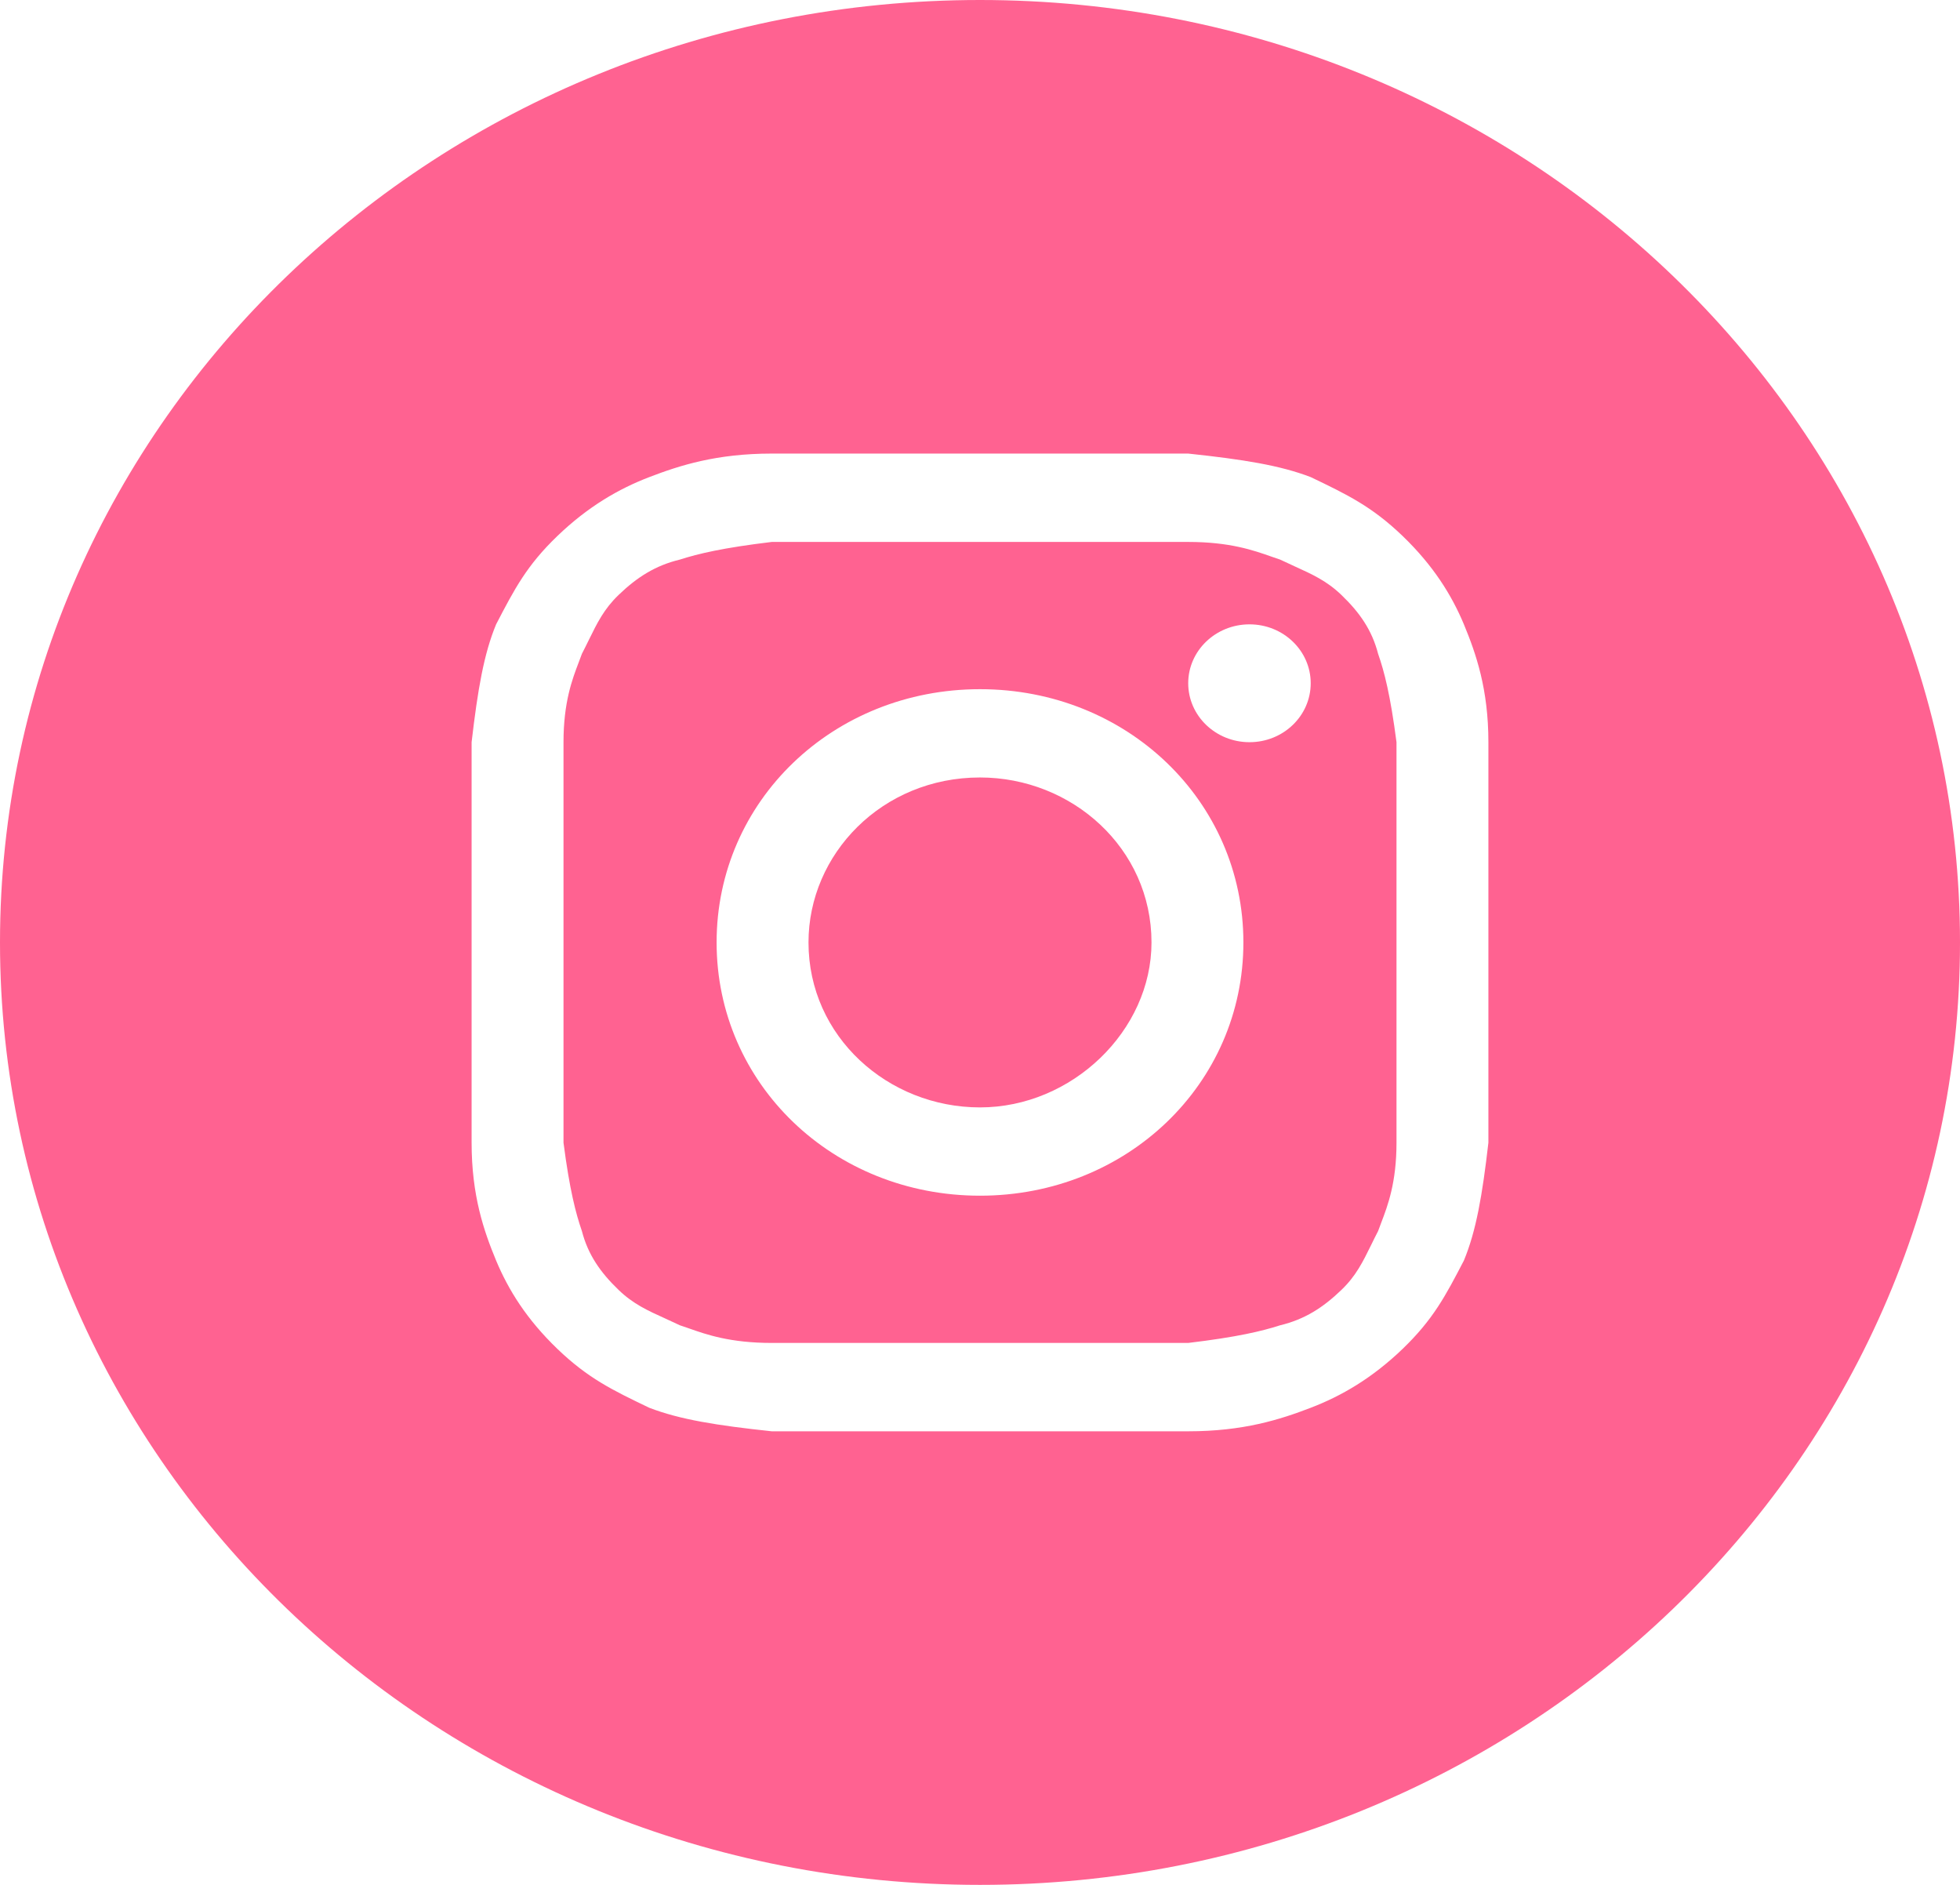
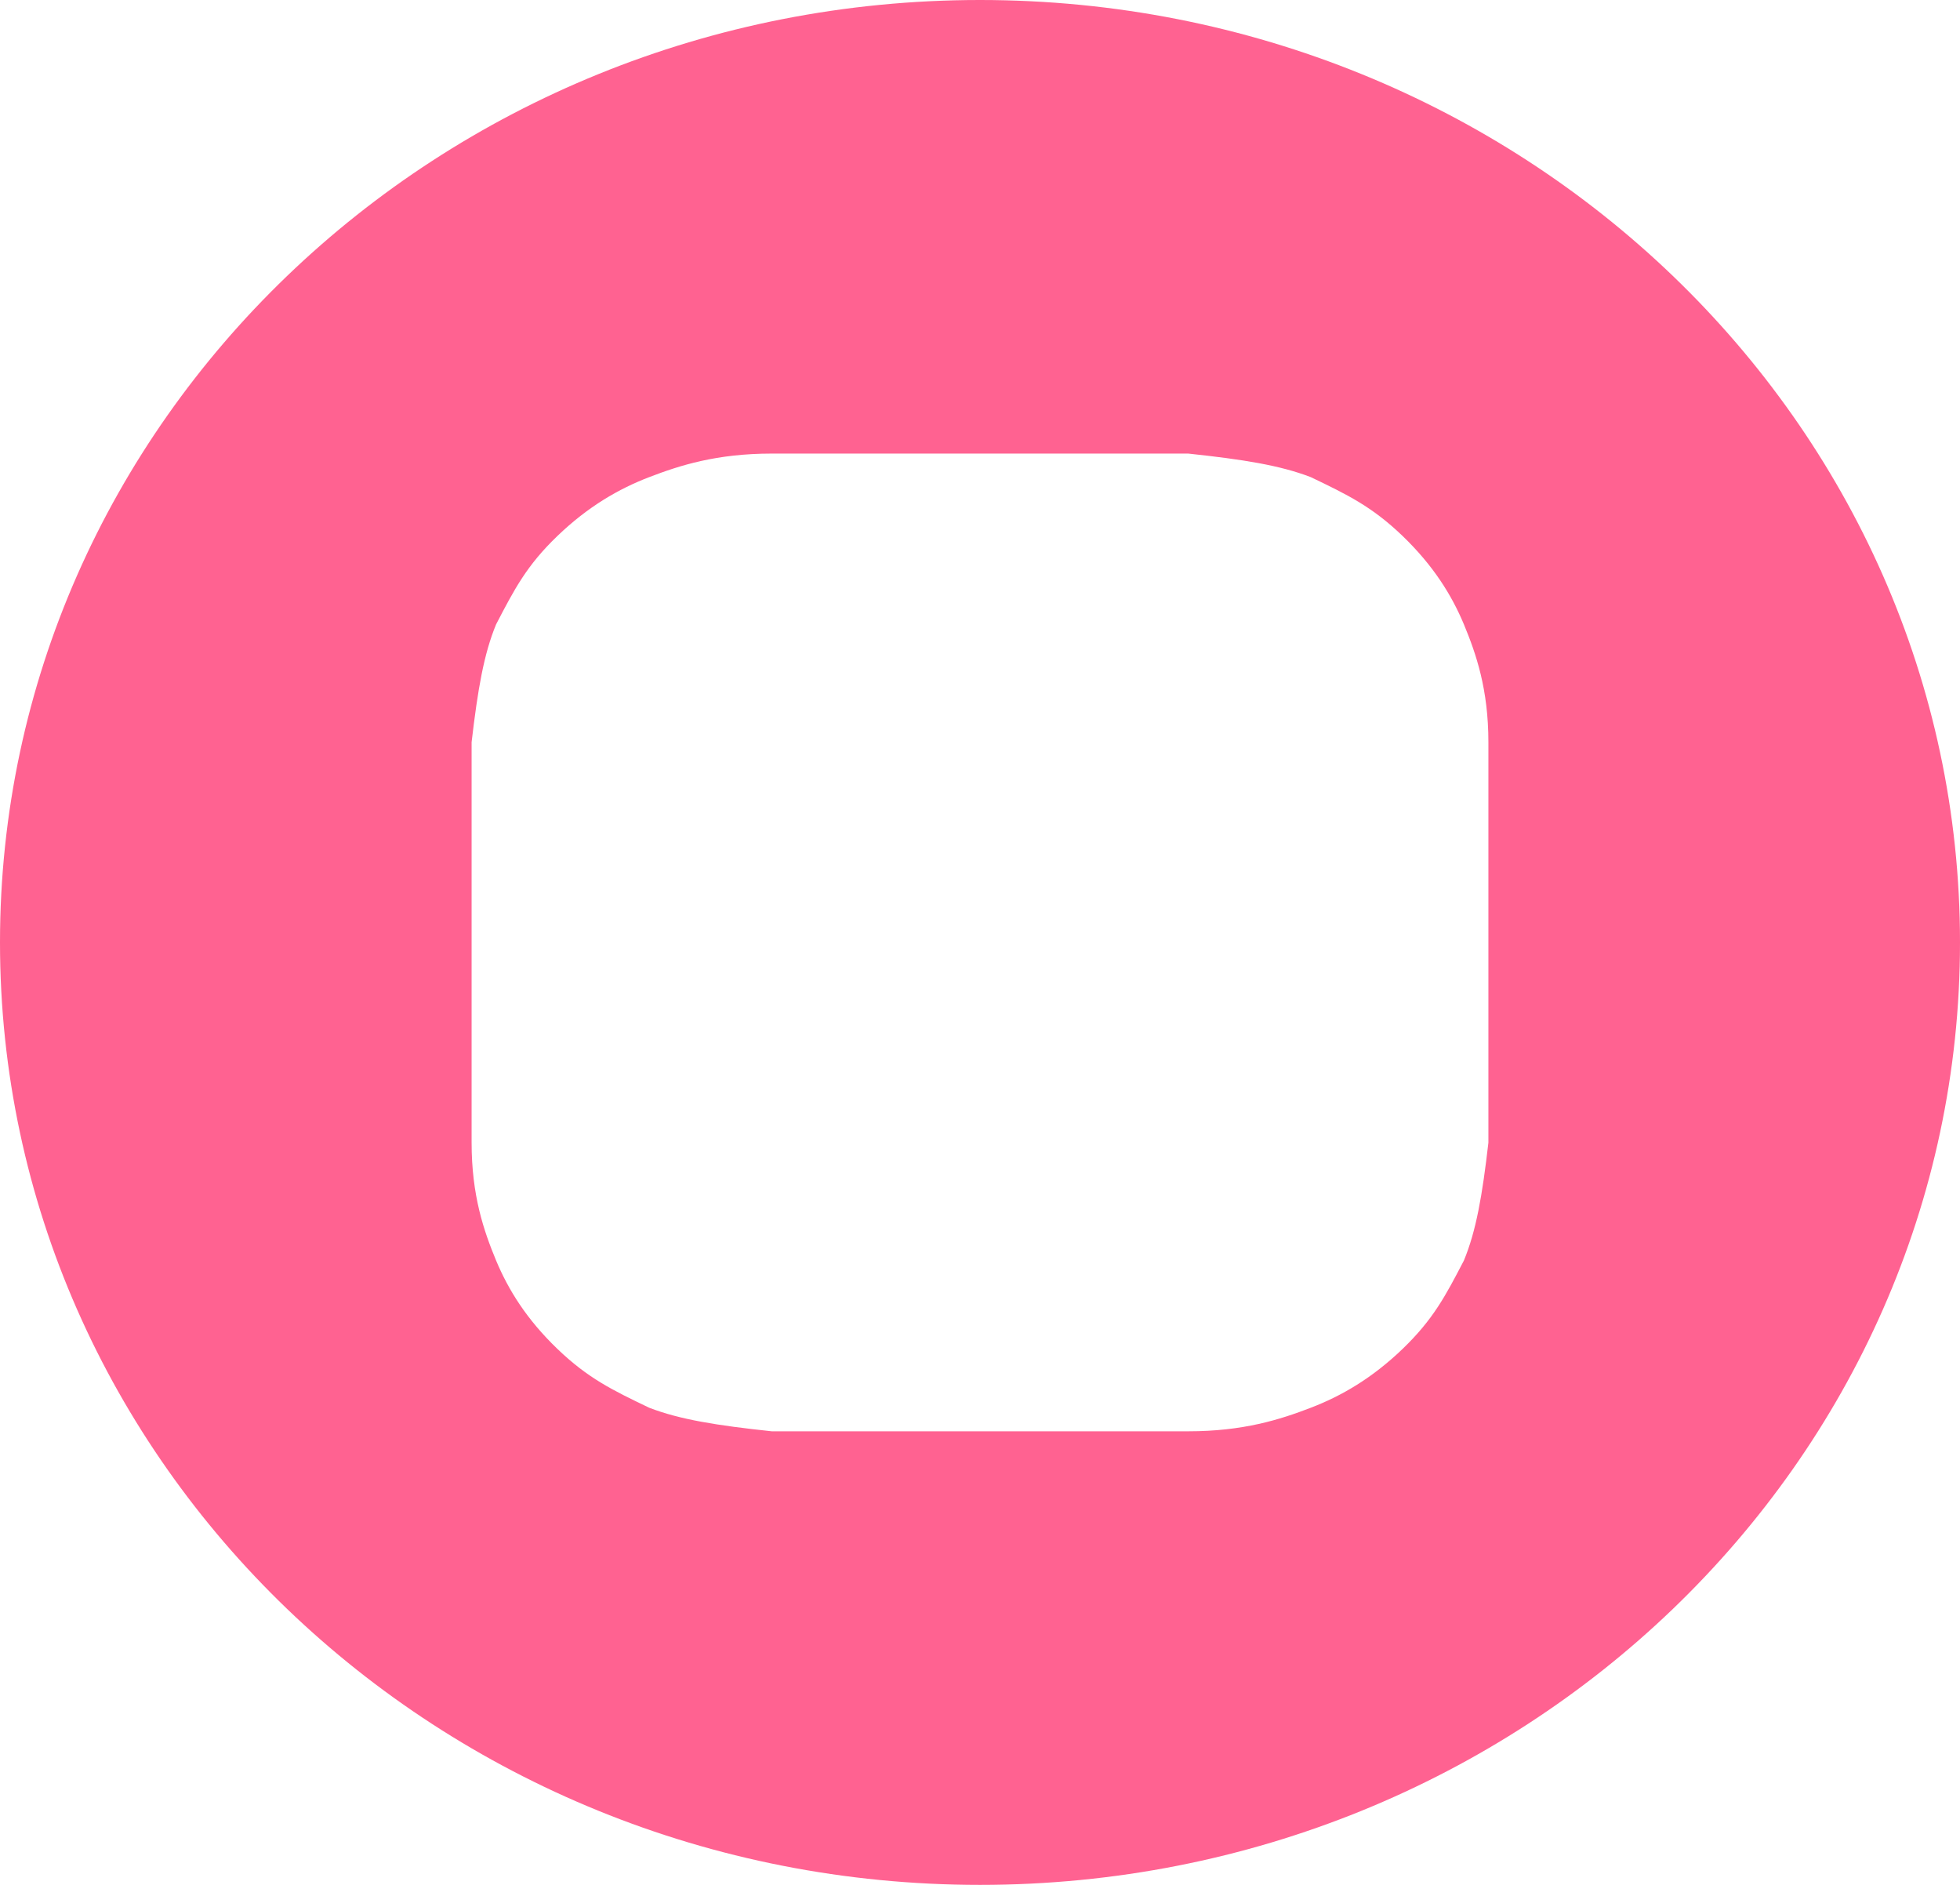
<svg xmlns="http://www.w3.org/2000/svg" width="26" height="25" viewBox="0 0 26 25" fill="none">
-   <path d="M13 14.688C11.781 14.688 10.725 13.75 10.725 12.5C10.725 11.328 11.7 10.312 13 10.312C14.219 10.312 15.275 11.25 15.275 12.5C15.275 13.672 14.219 14.688 13 14.688Z" fill="#FF6291" />
-   <path fill-rule="evenodd" clip-rule="evenodd" d="M15.762 7.188H10.238C9.588 7.266 9.262 7.344 9.019 7.422C8.694 7.5 8.45 7.656 8.206 7.891C8.013 8.076 7.922 8.262 7.812 8.486C7.783 8.545 7.753 8.607 7.719 8.672C7.706 8.708 7.692 8.746 7.676 8.787C7.591 9.01 7.475 9.315 7.475 9.844V15.156C7.556 15.781 7.638 16.094 7.719 16.328C7.8 16.641 7.963 16.875 8.206 17.109C8.399 17.295 8.592 17.383 8.825 17.488C8.887 17.516 8.951 17.546 9.019 17.578C9.056 17.59 9.096 17.604 9.139 17.619C9.371 17.701 9.688 17.812 10.238 17.812H15.762C16.413 17.734 16.738 17.656 16.981 17.578C17.306 17.5 17.55 17.344 17.794 17.109C17.987 16.924 18.078 16.738 18.188 16.514C18.217 16.455 18.247 16.393 18.281 16.328C18.294 16.292 18.308 16.254 18.324 16.213C18.409 15.99 18.525 15.685 18.525 15.156V9.844C18.444 9.219 18.363 8.906 18.281 8.672C18.2 8.359 18.038 8.125 17.794 7.891C17.601 7.705 17.408 7.618 17.175 7.512C17.113 7.484 17.049 7.454 16.981 7.422C16.944 7.41 16.904 7.396 16.861 7.381C16.629 7.299 16.312 7.188 15.762 7.188ZM13 9.141C11.05 9.141 9.506 10.625 9.506 12.5C9.506 14.375 11.05 15.859 13 15.859C14.95 15.859 16.494 14.375 16.494 12.5C16.494 10.625 14.95 9.141 13 9.141ZM17.387 9.062C17.387 9.494 17.024 9.844 16.575 9.844C16.126 9.844 15.762 9.494 15.762 9.062C15.762 8.631 16.126 8.281 16.575 8.281C17.024 8.281 17.387 8.631 17.387 9.062Z" fill="#FF6291" />
  <path fill-rule="evenodd" clip-rule="evenodd" d="M0 12.5C0 5.596 5.82 0 13 0C20.18 0 26 5.596 26 12.5C26 19.404 20.18 25 13 25C5.82 25 0 19.404 0 12.5ZM10.238 6.016H15.762C16.494 6.094 16.981 6.172 17.387 6.328C17.875 6.562 18.2 6.719 18.606 7.109C19.012 7.5 19.256 7.891 19.419 8.281C19.581 8.672 19.744 9.141 19.744 9.844V15.156C19.663 15.859 19.581 16.328 19.419 16.719C19.175 17.188 19.012 17.5 18.606 17.891C18.2 18.281 17.794 18.516 17.387 18.672C16.981 18.828 16.494 18.984 15.762 18.984H10.238C9.506 18.906 9.019 18.828 8.613 18.672C8.125 18.438 7.8 18.281 7.394 17.891C6.987 17.5 6.744 17.109 6.581 16.719C6.419 16.328 6.256 15.859 6.256 15.156V9.844C6.338 9.141 6.419 8.672 6.581 8.281C6.825 7.812 6.987 7.5 7.394 7.109C7.8 6.719 8.206 6.484 8.613 6.328C9.019 6.172 9.506 6.016 10.238 6.016Z" fill="#FF6291" />
</svg>